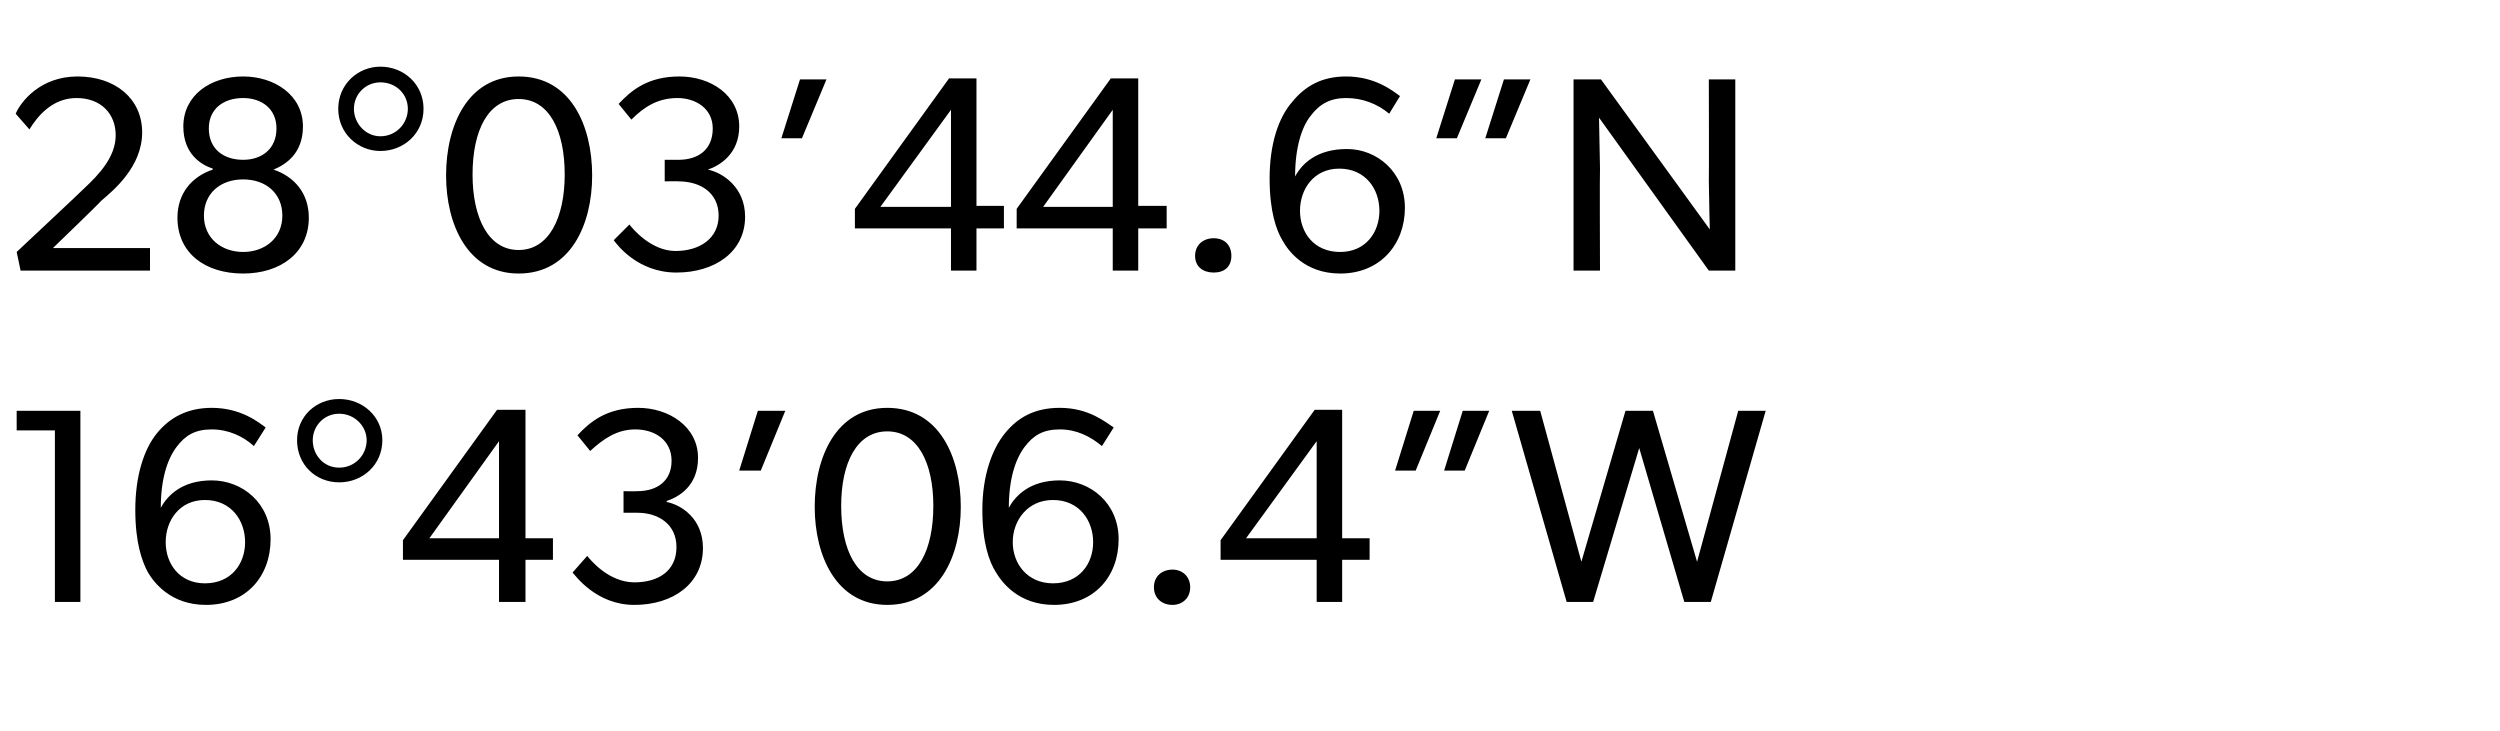
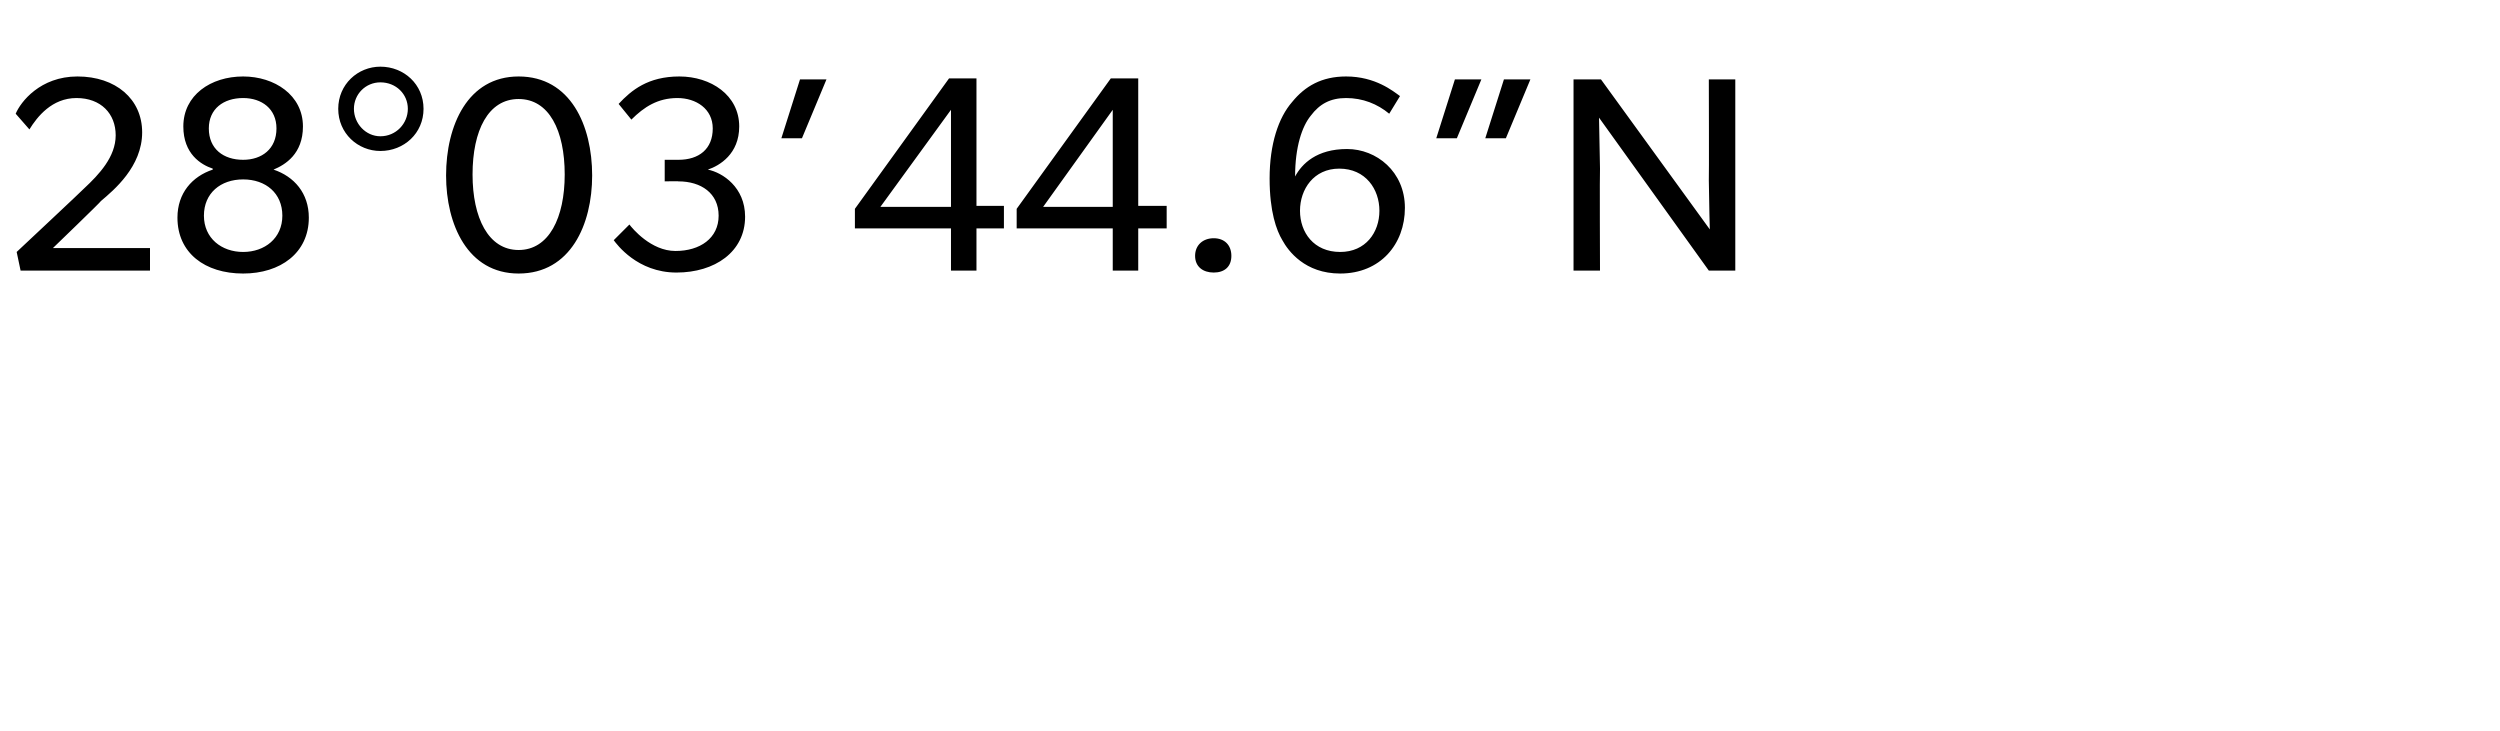
<svg xmlns="http://www.w3.org/2000/svg" version="1.1" width="255px" height="74.6px" viewBox="0 -5 255 74.6" style="top:-5px">
  <desc>28°03’44.6”N 16°43’06.4”W</desc>
  <defs />
  <g id="Polygon74630">
-     <path d="M 1.7 38.9 L 1.7 36.9 L 8.2 36.9 L 8.2 56.4 L 5.6 56.4 L 5.6 38.9 L 1.7 38.9 Z M 21.6 38.8 C 19.9 38.8 18.9 39.4 18 40.6 C 17.1 41.8 16.4 43.8 16.4 46.8 C 17.1 45.5 18.6 44 21.6 44 C 24.7 44 27.6 46.3 27.6 50 C 27.6 53.8 25.1 56.7 21 56.7 C 17.4 56.7 15.7 54.4 15.1 53.4 C 14.5 52.3 13.8 50.4 13.8 47 C 13.8 43.5 14.7 40.8 16 39.2 C 17.3 37.6 19.1 36.6 21.6 36.6 C 24.6 36.6 26.4 38.1 27.1 38.6 C 27.1 38.6 25.9 40.5 25.9 40.5 C 24.8 39.5 23.3 38.8 21.6 38.8 Z M 25 50.3 C 25 48.1 23.6 46 20.9 46 C 18.3 46 16.9 48.1 16.9 50.3 C 16.9 52.5 18.3 54.5 20.9 54.5 C 23.6 54.5 25 52.5 25 50.3 Z M 34.6 35.7 C 37 35.7 39 37.5 39 39.9 C 39 42.4 37 44.2 34.6 44.2 C 32.2 44.2 30.3 42.4 30.3 39.9 C 30.3 37.5 32.2 35.7 34.6 35.7 Z M 37.4 39.9 C 37.4 38.5 36.2 37.2 34.6 37.2 C 33 37.2 31.9 38.5 31.9 39.9 C 31.9 41.4 33 42.7 34.6 42.7 C 36.2 42.7 37.4 41.4 37.4 39.9 Z M 50.7 36.8 L 53.6 36.8 L 53.6 49.9 L 56.4 49.9 L 56.4 52.1 L 53.6 52.1 L 53.6 56.4 L 50.9 56.4 L 50.9 52.1 L 41.1 52.1 L 41.1 50.1 L 50.7 36.8 Z M 50.9 40 L 43.8 49.9 L 50.9 49.9 L 50.9 40 Z M 64.7 54.4 C 67.2 54.4 69 53.2 69 50.8 C 69 48.5 67.2 47.3 65 47.3 C 65.01 47.3 63.6 47.3 63.6 47.3 L 63.6 45.1 C 63.6 45.1 65.01 45.13 65 45.1 C 67.1 45.1 68.5 44 68.5 42 C 68.5 39.9 66.8 38.8 64.8 38.8 C 62.9 38.8 61.5 39.8 60.2 41 C 60.2 41 58.9 39.4 58.9 39.4 C 60.2 38 61.9 36.6 65.1 36.6 C 68.2 36.6 71.2 38.5 71.2 41.7 C 71.2 44.6 69.2 45.7 68 46.1 C 68 46.1 68 46.2 68 46.2 C 69.5 46.5 71.7 47.9 71.7 50.9 C 71.7 54.5 68.7 56.7 64.7 56.7 C 60.8 56.7 58.7 53.7 58.4 53.4 C 58.4 53.4 59.9 51.7 59.9 51.7 C 60.2 52.1 62.1 54.4 64.7 54.4 Z M 80.1 36.9 L 77.6 43 L 75.4 43 L 77.3 36.9 L 80.1 36.9 Z M 83.1 46.7 C 83.1 41.6 85.3 36.6 90.5 36.6 C 95.8 36.6 98 41.6 98 46.7 C 98 51.7 95.8 56.7 90.5 56.7 C 85.3 56.7 83.1 51.7 83.1 46.7 Z M 95.2 46.6 C 95.2 42.2 93.6 39 90.5 39 C 87.4 39 85.8 42.2 85.8 46.6 C 85.8 51.1 87.4 54.3 90.5 54.3 C 93.6 54.3 95.2 51.1 95.2 46.6 Z M 108.1 38.8 C 106.4 38.8 105.4 39.4 104.5 40.6 C 103.6 41.8 102.9 43.8 102.9 46.8 C 103.6 45.5 105.1 44 108.1 44 C 111.2 44 114.1 46.3 114.1 50 C 114.1 53.8 111.6 56.7 107.5 56.7 C 103.9 56.7 102.2 54.4 101.6 53.4 C 100.9 52.3 100.2 50.4 100.2 47 C 100.2 43.5 101.2 40.8 102.5 39.2 C 103.8 37.6 105.5 36.6 108.1 36.6 C 111.1 36.6 112.8 38.1 113.6 38.6 C 113.6 38.6 112.4 40.5 112.4 40.5 C 111.2 39.5 109.8 38.8 108.1 38.8 Z M 111.5 50.3 C 111.5 48.1 110.1 46 107.4 46 C 104.8 46 103.3 48.1 103.3 50.3 C 103.3 52.5 104.8 54.5 107.4 54.5 C 110.1 54.5 111.5 52.5 111.5 50.3 Z M 119.6 53.1 C 120.6 53.1 121.4 53.8 121.4 54.9 C 121.4 56 120.6 56.7 119.6 56.7 C 118.5 56.7 117.7 56 117.7 54.9 C 117.7 53.8 118.5 53.1 119.6 53.1 Z M 134.1 36.8 L 136.9 36.8 L 136.9 49.9 L 139.7 49.9 L 139.7 52.1 L 136.9 52.1 L 136.9 56.4 L 134.3 56.4 L 134.3 52.1 L 124.5 52.1 L 124.5 50.1 L 134.1 36.8 Z M 134.3 40 L 127.1 49.9 L 134.3 49.9 L 134.3 40 Z M 151.9 36.9 L 149.4 43 L 147.3 43 L 149.2 36.9 L 151.9 36.9 Z M 146.9 36.9 L 144.4 43 L 142.3 43 L 144.2 36.9 L 146.9 36.9 Z M 157.1 36.9 L 161.3 52.3 L 165.8 36.9 L 168.6 36.9 L 173.1 52.3 L 177.3 36.9 L 180.1 36.9 L 174.5 56.4 L 171.8 56.4 L 167.2 40.7 L 162.5 56.4 L 159.8 56.4 L 154.2 36.9 L 157.1 36.9 Z " stroke="none" fill="#000" />
-   </g>
+     </g>
  <g id="Polygon74629">
    <path d="M 11.8 8.8 C 11.8 6.6 10.3 5 7.8 5 C 5.3 5 3.8 6.9 3 8.2 C 3 8.2 1.6 6.6 1.6 6.6 C 2.1 5.4 4.1 2.8 7.9 2.8 C 11.8 2.8 14.5 5.1 14.5 8.5 C 14.5 12 11.6 14.4 10.3 15.5 C 10.35 15.53 5.4 20.3 5.4 20.3 L 15.3 20.3 L 15.3 22.6 L 2.1 22.6 L 1.7 20.7 C 1.7 20.7 8.63 14.21 8.6 14.2 C 10.1 12.8 11.8 11 11.8 8.8 Z M 18.7 7.9 C 18.7 4.7 21.5 2.8 24.8 2.8 C 28 2.8 30.9 4.7 30.9 7.9 C 30.9 10.7 29.1 11.8 27.9 12.3 C 27.9 12.3 27.9 12.3 27.9 12.3 C 30 13 31.5 14.7 31.5 17.2 C 31.5 20.8 28.6 22.9 24.8 22.9 C 20.9 22.9 18.1 20.8 18.1 17.2 C 18.1 14.7 19.6 13 21.7 12.3 C 21.7 12.3 21.7 12.2 21.7 12.2 C 20.5 11.8 18.7 10.7 18.7 7.9 Z M 24.8 11.3 C 26.7 11.3 28.2 10.2 28.2 8.1 C 28.2 6.1 26.7 5 24.8 5 C 22.8 5 21.3 6.1 21.3 8.1 C 21.3 10.2 22.8 11.3 24.8 11.3 Z M 24.8 20.7 C 27 20.7 28.8 19.3 28.8 17 C 28.8 14.7 27.1 13.3 24.8 13.3 C 22.5 13.3 20.8 14.7 20.8 17 C 20.8 19.3 22.6 20.7 24.8 20.7 Z M 38.8 1.8 C 41.2 1.8 43.2 3.6 43.2 6.1 C 43.2 8.6 41.2 10.4 38.8 10.4 C 36.5 10.4 34.5 8.6 34.5 6.1 C 34.5 3.6 36.5 1.8 38.8 1.8 Z M 41.6 6.1 C 41.6 4.6 40.4 3.4 38.8 3.4 C 37.3 3.4 36.1 4.6 36.1 6.1 C 36.1 7.6 37.3 8.9 38.8 8.9 C 40.4 8.9 41.6 7.6 41.6 6.1 Z M 45.5 12.9 C 45.5 7.8 47.7 2.8 52.9 2.8 C 58.2 2.8 60.4 7.8 60.4 12.9 C 60.4 17.9 58.2 22.9 52.9 22.9 C 47.7 22.9 45.5 17.9 45.5 12.9 Z M 57.6 12.8 C 57.6 8.3 56 5.1 52.9 5.1 C 49.8 5.1 48.2 8.3 48.2 12.8 C 48.2 17.2 49.8 20.5 52.9 20.5 C 56 20.5 57.6 17.2 57.6 12.8 Z M 68.9 20.6 C 71.4 20.6 73.3 19.3 73.3 17 C 73.3 14.7 71.5 13.5 69.2 13.5 C 69.23 13.47 67.8 13.5 67.8 13.5 L 67.8 11.3 C 67.8 11.3 69.23 11.3 69.2 11.3 C 71.3 11.3 72.7 10.2 72.7 8.1 C 72.7 6.1 71 5 69.1 5 C 67.1 5 65.7 5.9 64.4 7.2 C 64.4 7.2 63.1 5.6 63.1 5.6 C 64.4 4.2 66.1 2.8 69.3 2.8 C 72.5 2.8 75.4 4.7 75.4 7.9 C 75.4 10.7 73.4 11.9 72.2 12.3 C 72.2 12.3 72.2 12.3 72.2 12.3 C 73.7 12.6 76 14.1 76 17.1 C 76 20.7 72.9 22.8 69 22.8 C 65 22.8 62.9 19.9 62.6 19.5 C 62.6 19.5 64.2 17.9 64.2 17.9 C 64.5 18.3 66.4 20.6 68.9 20.6 Z M 84.3 3.1 L 81.8 9.1 L 79.7 9.1 L 81.6 3.1 L 84.3 3.1 Z M 96.8 3 L 99.6 3 L 99.6 16 L 102.4 16 L 102.4 18.3 L 99.6 18.3 L 99.6 22.6 L 97 22.6 L 97 18.3 L 87.2 18.3 L 87.2 16.3 L 96.8 3 Z M 97 6.2 L 89.8 16.1 L 97 16.1 L 97 6.2 Z M 113.3 3 L 116.1 3 L 116.1 16 L 119 16 L 119 18.3 L 116.1 18.3 L 116.1 22.6 L 113.5 22.6 L 113.5 18.3 L 103.7 18.3 L 103.7 16.3 L 113.3 3 Z M 113.5 6.2 L 106.4 16.1 L 113.5 16.1 L 113.5 6.2 Z M 123.8 19.3 C 124.9 19.3 125.6 20 125.6 21.1 C 125.6 22.2 124.9 22.8 123.8 22.8 C 122.7 22.8 121.9 22.2 121.9 21.1 C 121.9 20 122.7 19.3 123.8 19.3 Z M 137.3 5 C 135.7 5 134.6 5.6 133.7 6.8 C 132.8 7.9 132.1 10 132.1 13 C 132.8 11.7 134.3 10.2 137.4 10.2 C 140.4 10.2 143.3 12.5 143.3 16.2 C 143.3 19.9 140.8 22.9 136.7 22.9 C 133.1 22.9 131.4 20.6 130.8 19.5 C 130.2 18.5 129.5 16.6 129.5 13.2 C 129.5 9.7 130.4 7 131.8 5.4 C 133.1 3.8 134.8 2.8 137.3 2.8 C 140.3 2.8 142.1 4.3 142.8 4.8 C 142.8 4.8 141.7 6.6 141.7 6.6 C 140.5 5.6 139 5 137.3 5 Z M 140.7 16.5 C 140.7 14.3 139.3 12.2 136.6 12.2 C 134 12.2 132.6 14.3 132.6 16.5 C 132.6 18.7 134 20.7 136.7 20.7 C 139.3 20.7 140.7 18.7 140.7 16.5 Z M 156.1 3.1 L 153.6 9.1 L 151.5 9.1 L 153.4 3.1 L 156.1 3.1 Z M 151.1 3.1 L 148.6 9.1 L 146.5 9.1 L 148.4 3.1 L 151.1 3.1 Z M 163.3 3.1 L 174.4 18.4 C 174.4 18.4 174.33 15.98 174.3 13.4 C 174.33 13.42 174.3 3.1 174.3 3.1 L 177 3.1 L 177 22.6 L 174.3 22.6 L 163.1 7 C 163.1 7 163.16 9.67 163.2 12.2 C 163.16 12.21 163.2 22.6 163.2 22.6 L 160.5 22.6 L 160.5 3.1 L 163.3 3.1 Z " stroke="none" fill="#000" />
  </g>
</svg>